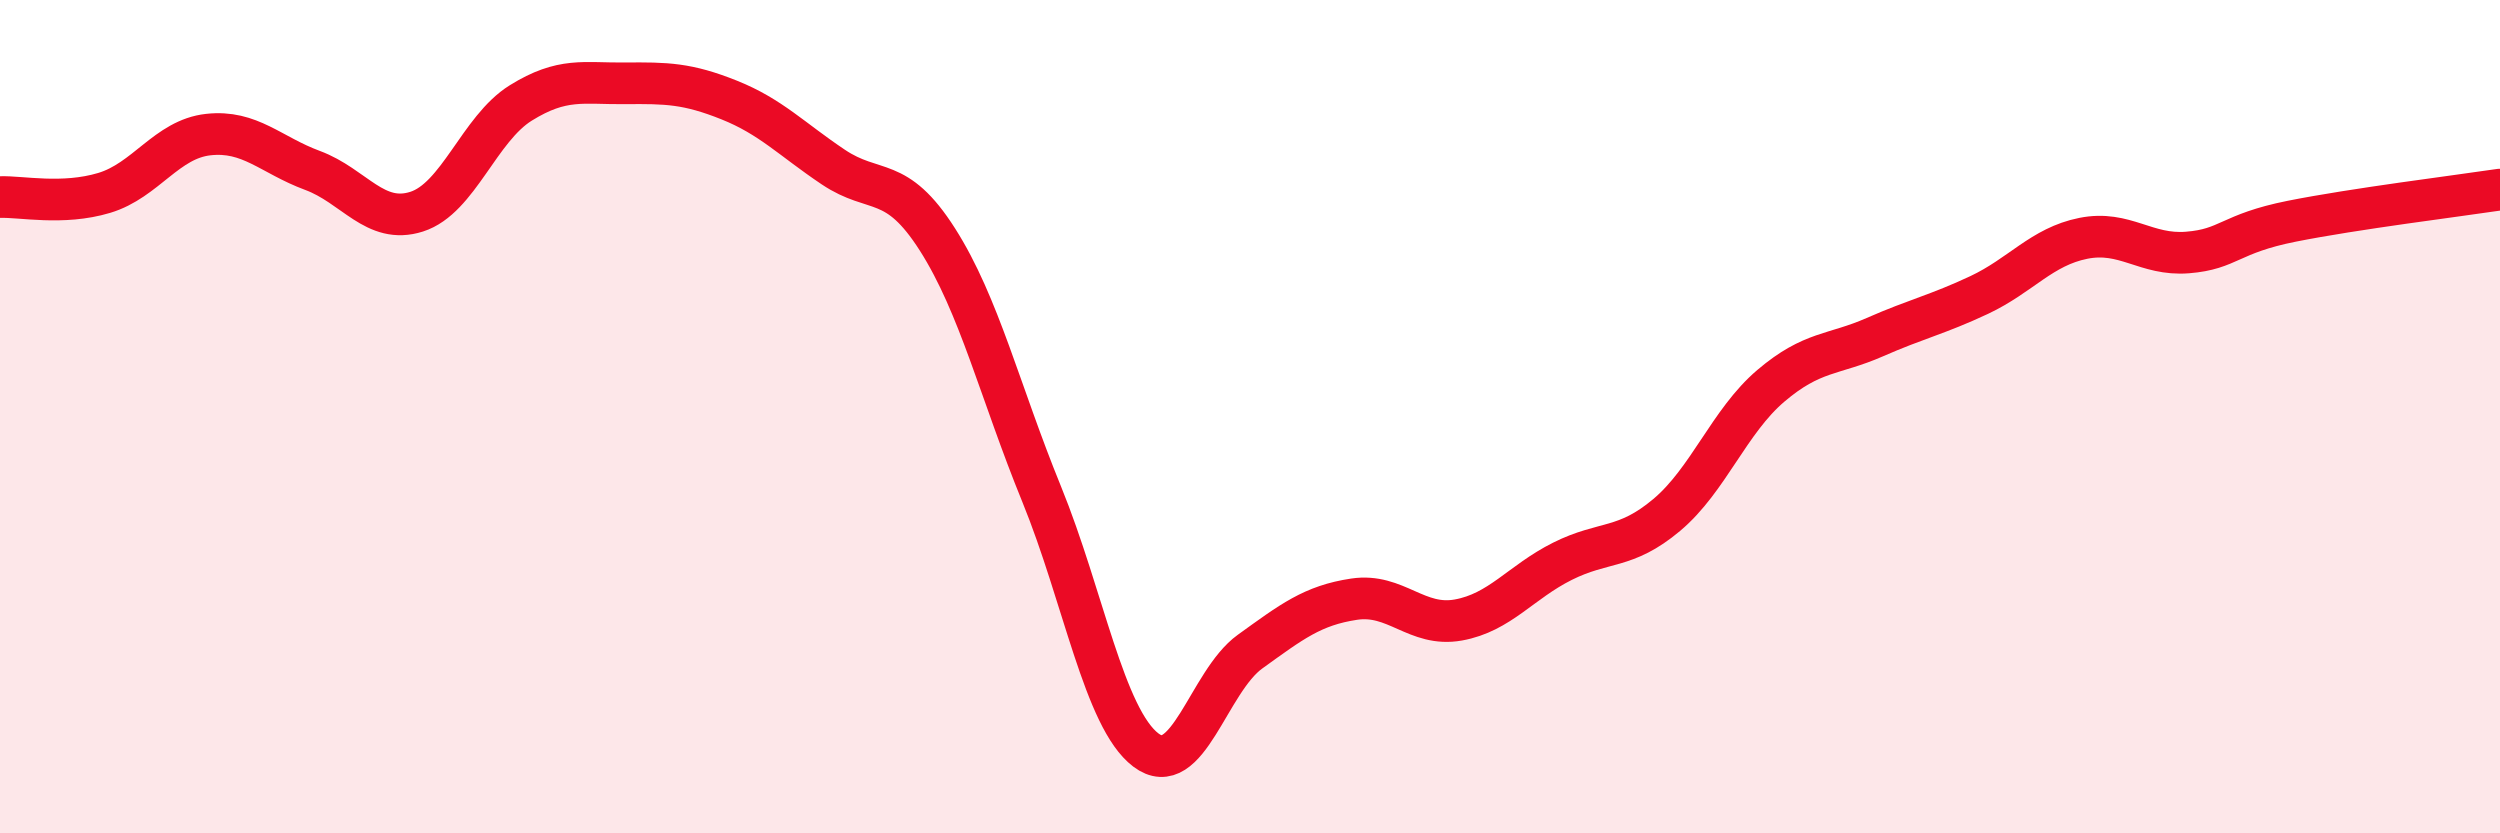
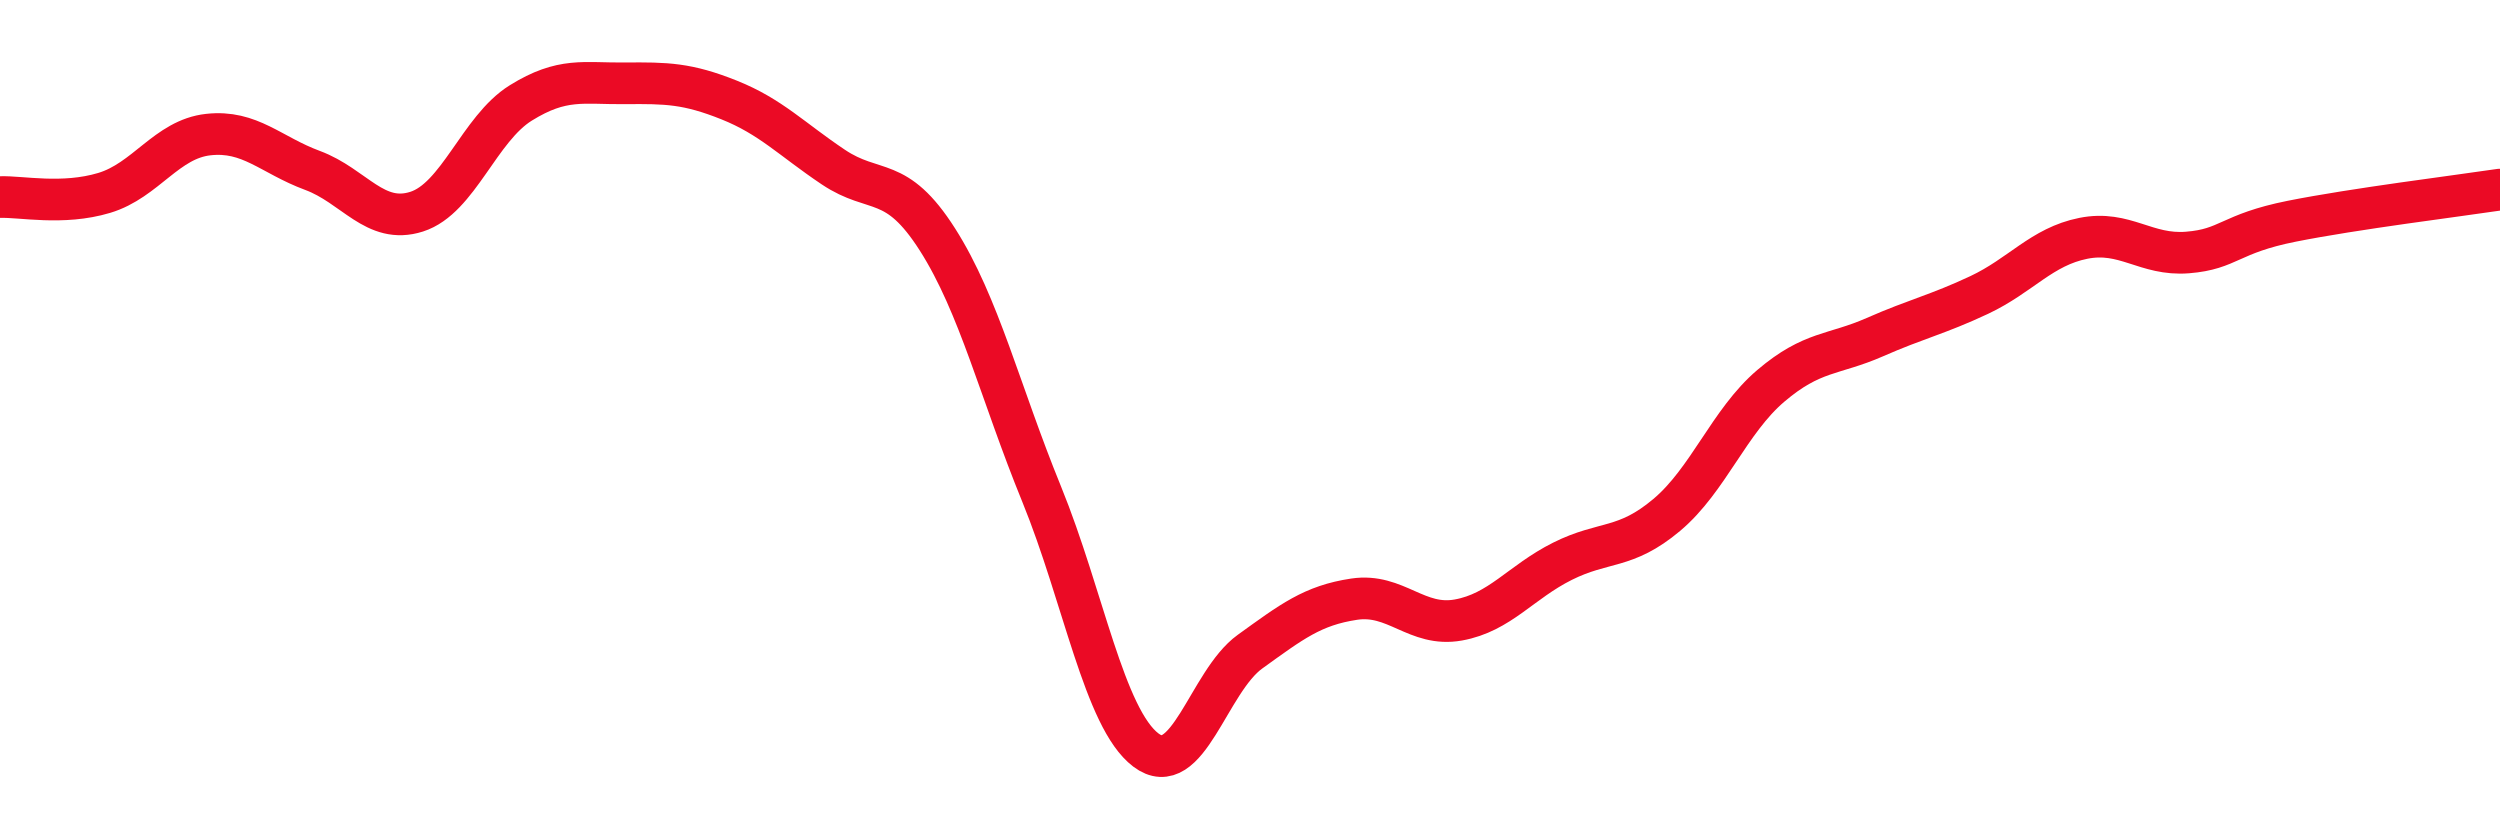
<svg xmlns="http://www.w3.org/2000/svg" width="60" height="20" viewBox="0 0 60 20">
-   <path d="M 0,4.73 C 0.5,4.71 1.5,4.93 2.5,4.63 C 3.5,4.33 4,3.34 5,3.23 C 6,3.12 6.5,3.72 7.5,4.09 C 8.5,4.46 9,5.4 10,5.08 C 11,4.76 11.5,3.09 12.5,2.47 C 13.5,1.85 14,2.01 15,2 C 16,1.99 16.5,2 17.5,2.4 C 18.5,2.8 19,3.34 20,4.01 C 21,4.68 21.5,4.18 22.5,5.75 C 23.5,7.32 24,9.41 25,11.86 C 26,14.31 26.5,17.24 27.5,18 C 28.5,18.76 29,16.36 30,15.64 C 31,14.92 31.5,14.53 32.5,14.38 C 33.5,14.23 34,15.06 35,14.88 C 36,14.7 36.5,13.97 37.5,13.47 C 38.5,12.97 39,13.2 40,12.36 C 41,11.52 41.5,10.11 42.5,9.26 C 43.5,8.41 44,8.53 45,8.09 C 46,7.65 46.5,7.55 47.5,7.08 C 48.5,6.61 49,5.92 50,5.72 C 51,5.52 51.5,6.14 52.5,6.06 C 53.5,5.98 53.5,5.61 55,5.31 C 56.5,5.01 59,4.7 60,4.55L60 20L0 20Z" fill="#EB0A25" opacity="0.1" stroke-linecap="round" stroke-linejoin="round" />
  <path d="M 0,4.73 C 0.5,4.71 1.5,4.93 2.5,4.63 C 3.5,4.33 4,3.34 5,3.23 C 6,3.12 6.5,3.72 7.5,4.09 C 8.5,4.46 9,5.4 10,5.08 C 11,4.76 11.5,3.09 12.5,2.47 C 13.5,1.85 14,2.01 15,2 C 16,1.99 16.5,2 17.5,2.4 C 18.5,2.8 19,3.34 20,4.01 C 21,4.68 21.5,4.18 22.5,5.75 C 23.5,7.32 24,9.41 25,11.86 C 26,14.31 26.5,17.24 27.5,18 C 28.5,18.76 29,16.36 30,15.64 C 31,14.92 31.5,14.53 32.5,14.38 C 33.5,14.23 34,15.06 35,14.88 C 36,14.7 36.5,13.97 37.5,13.47 C 38.5,12.97 39,13.2 40,12.36 C 41,11.52 41.5,10.11 42.5,9.26 C 43.5,8.41 44,8.53 45,8.09 C 46,7.65 46.5,7.55 47.5,7.08 C 48.5,6.61 49,5.92 50,5.72 C 51,5.52 51.5,6.14 52.5,6.06 C 53.5,5.98 53.5,5.61 55,5.31 C 56.5,5.01 59,4.7 60,4.55" stroke="#EB0A25" stroke-width="1" fill="none" stroke-linecap="round" stroke-linejoin="round" />
</svg>